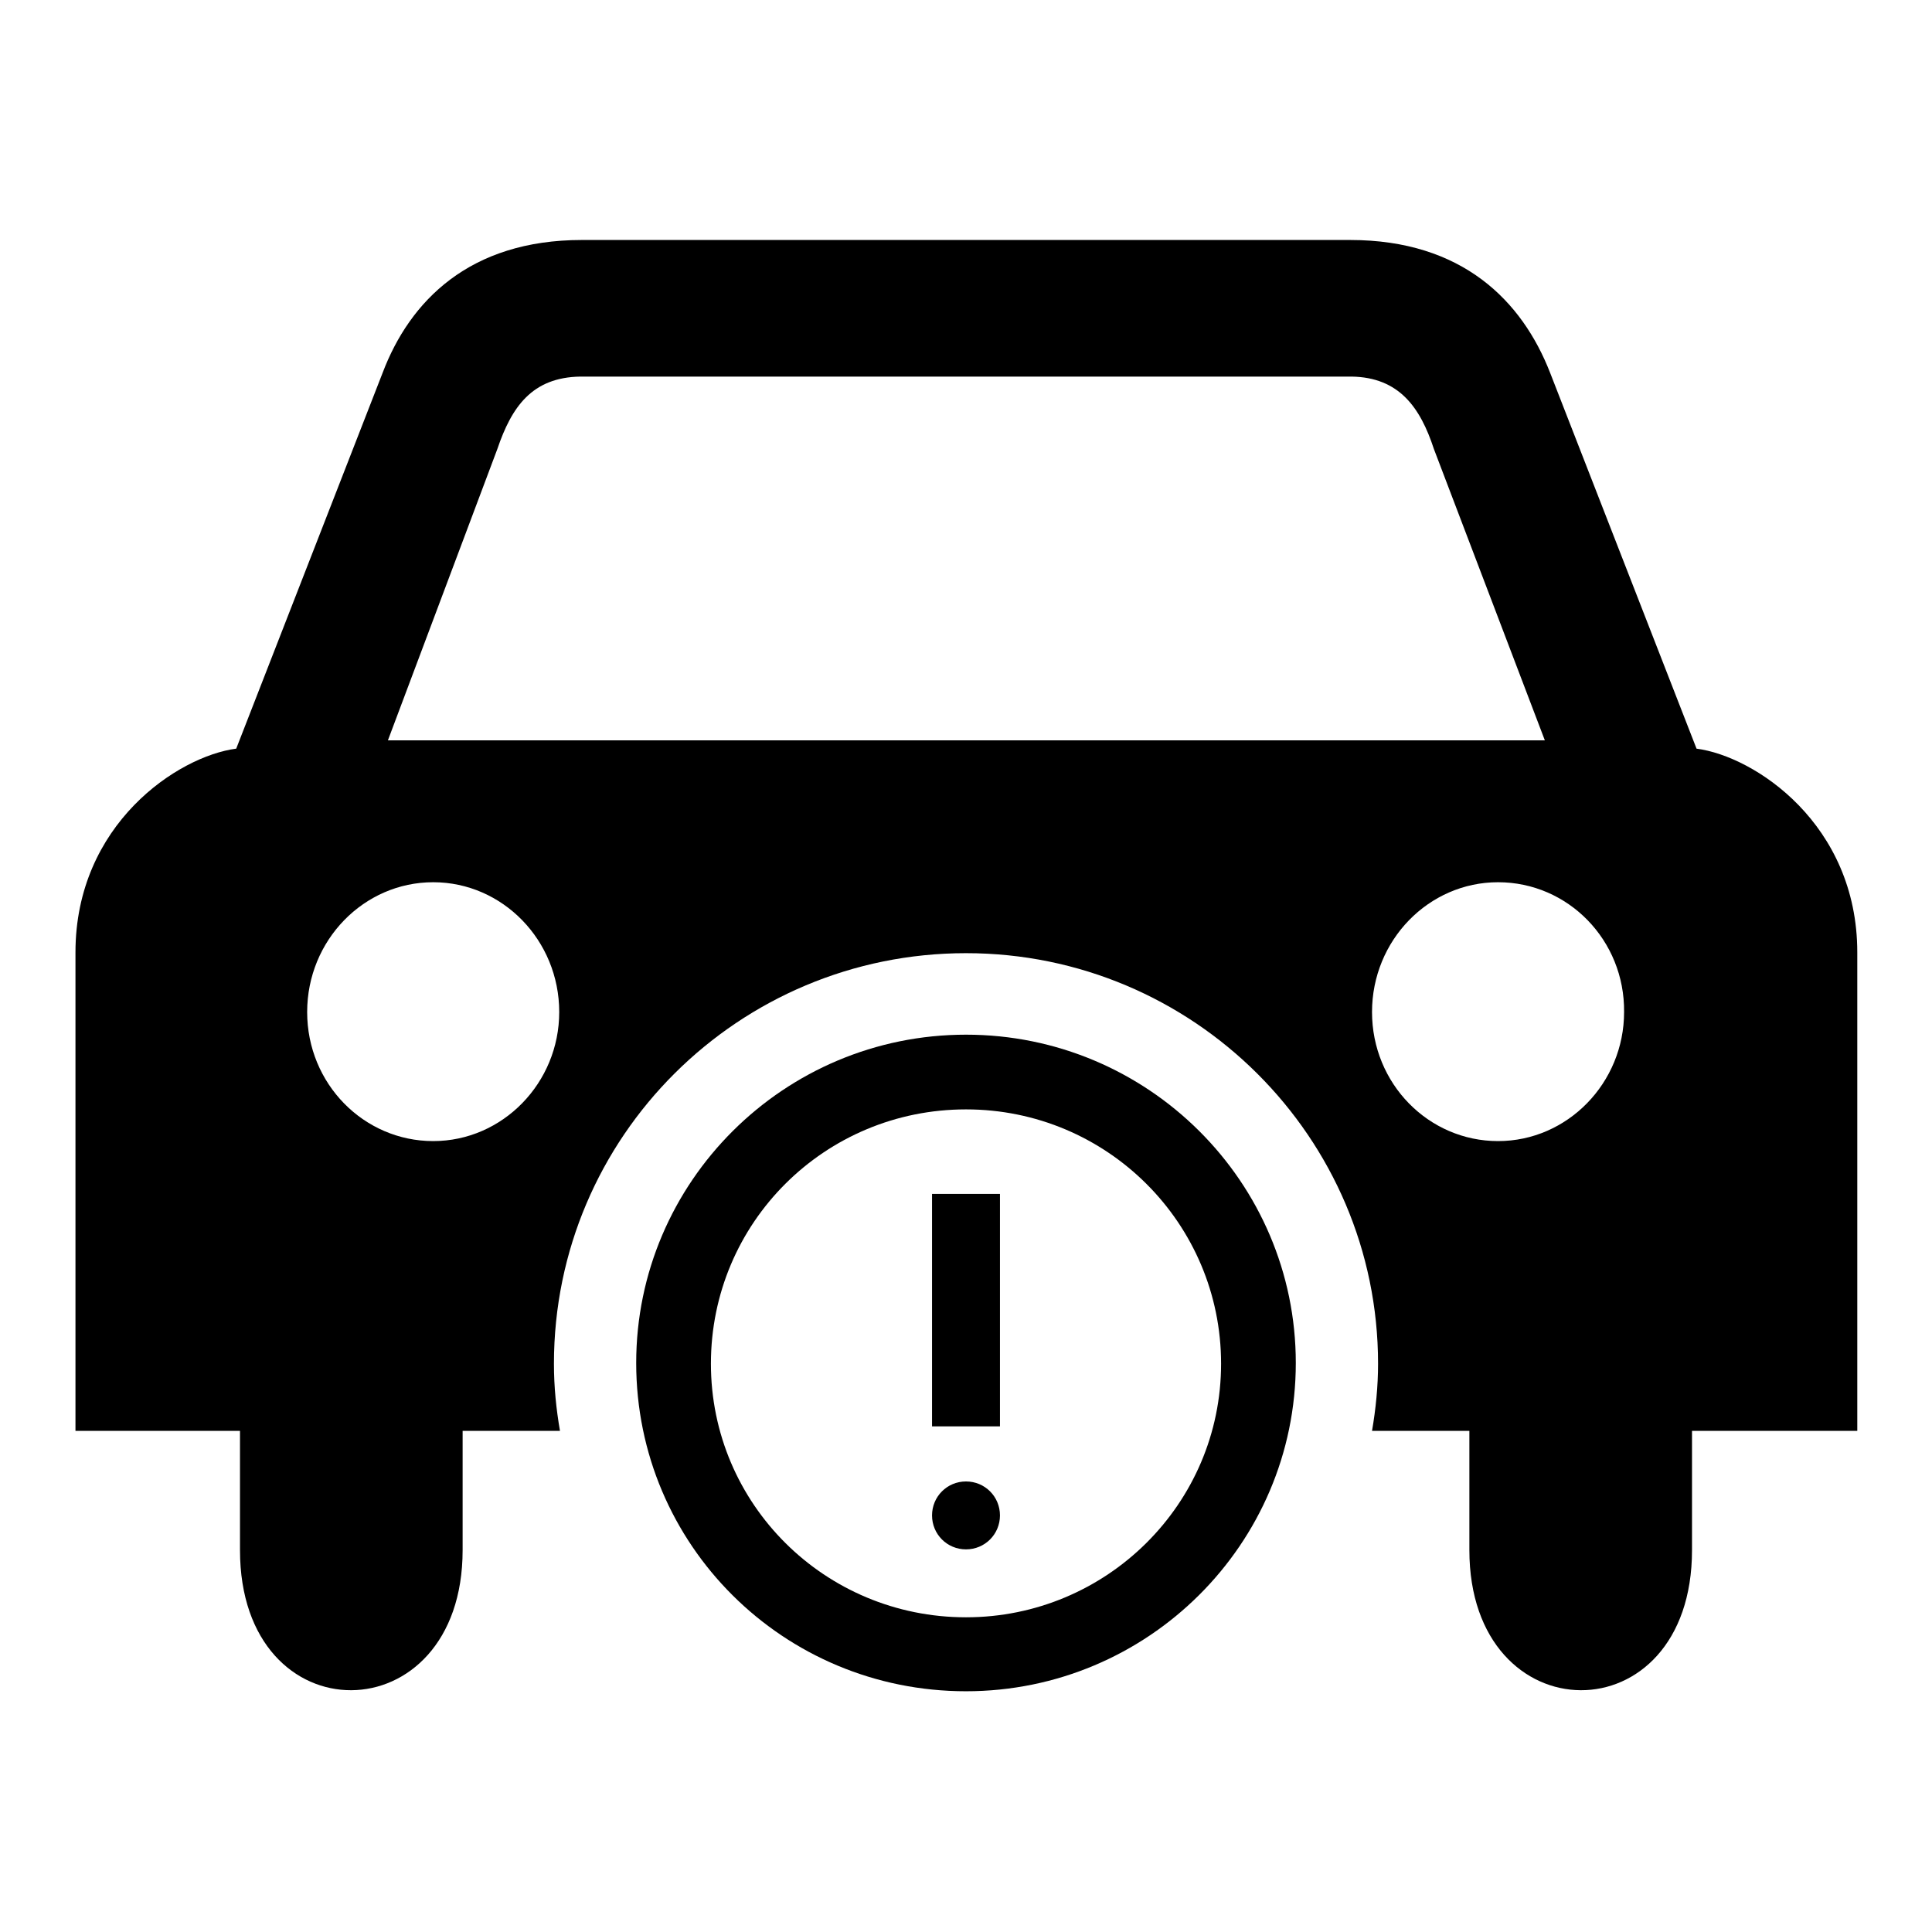
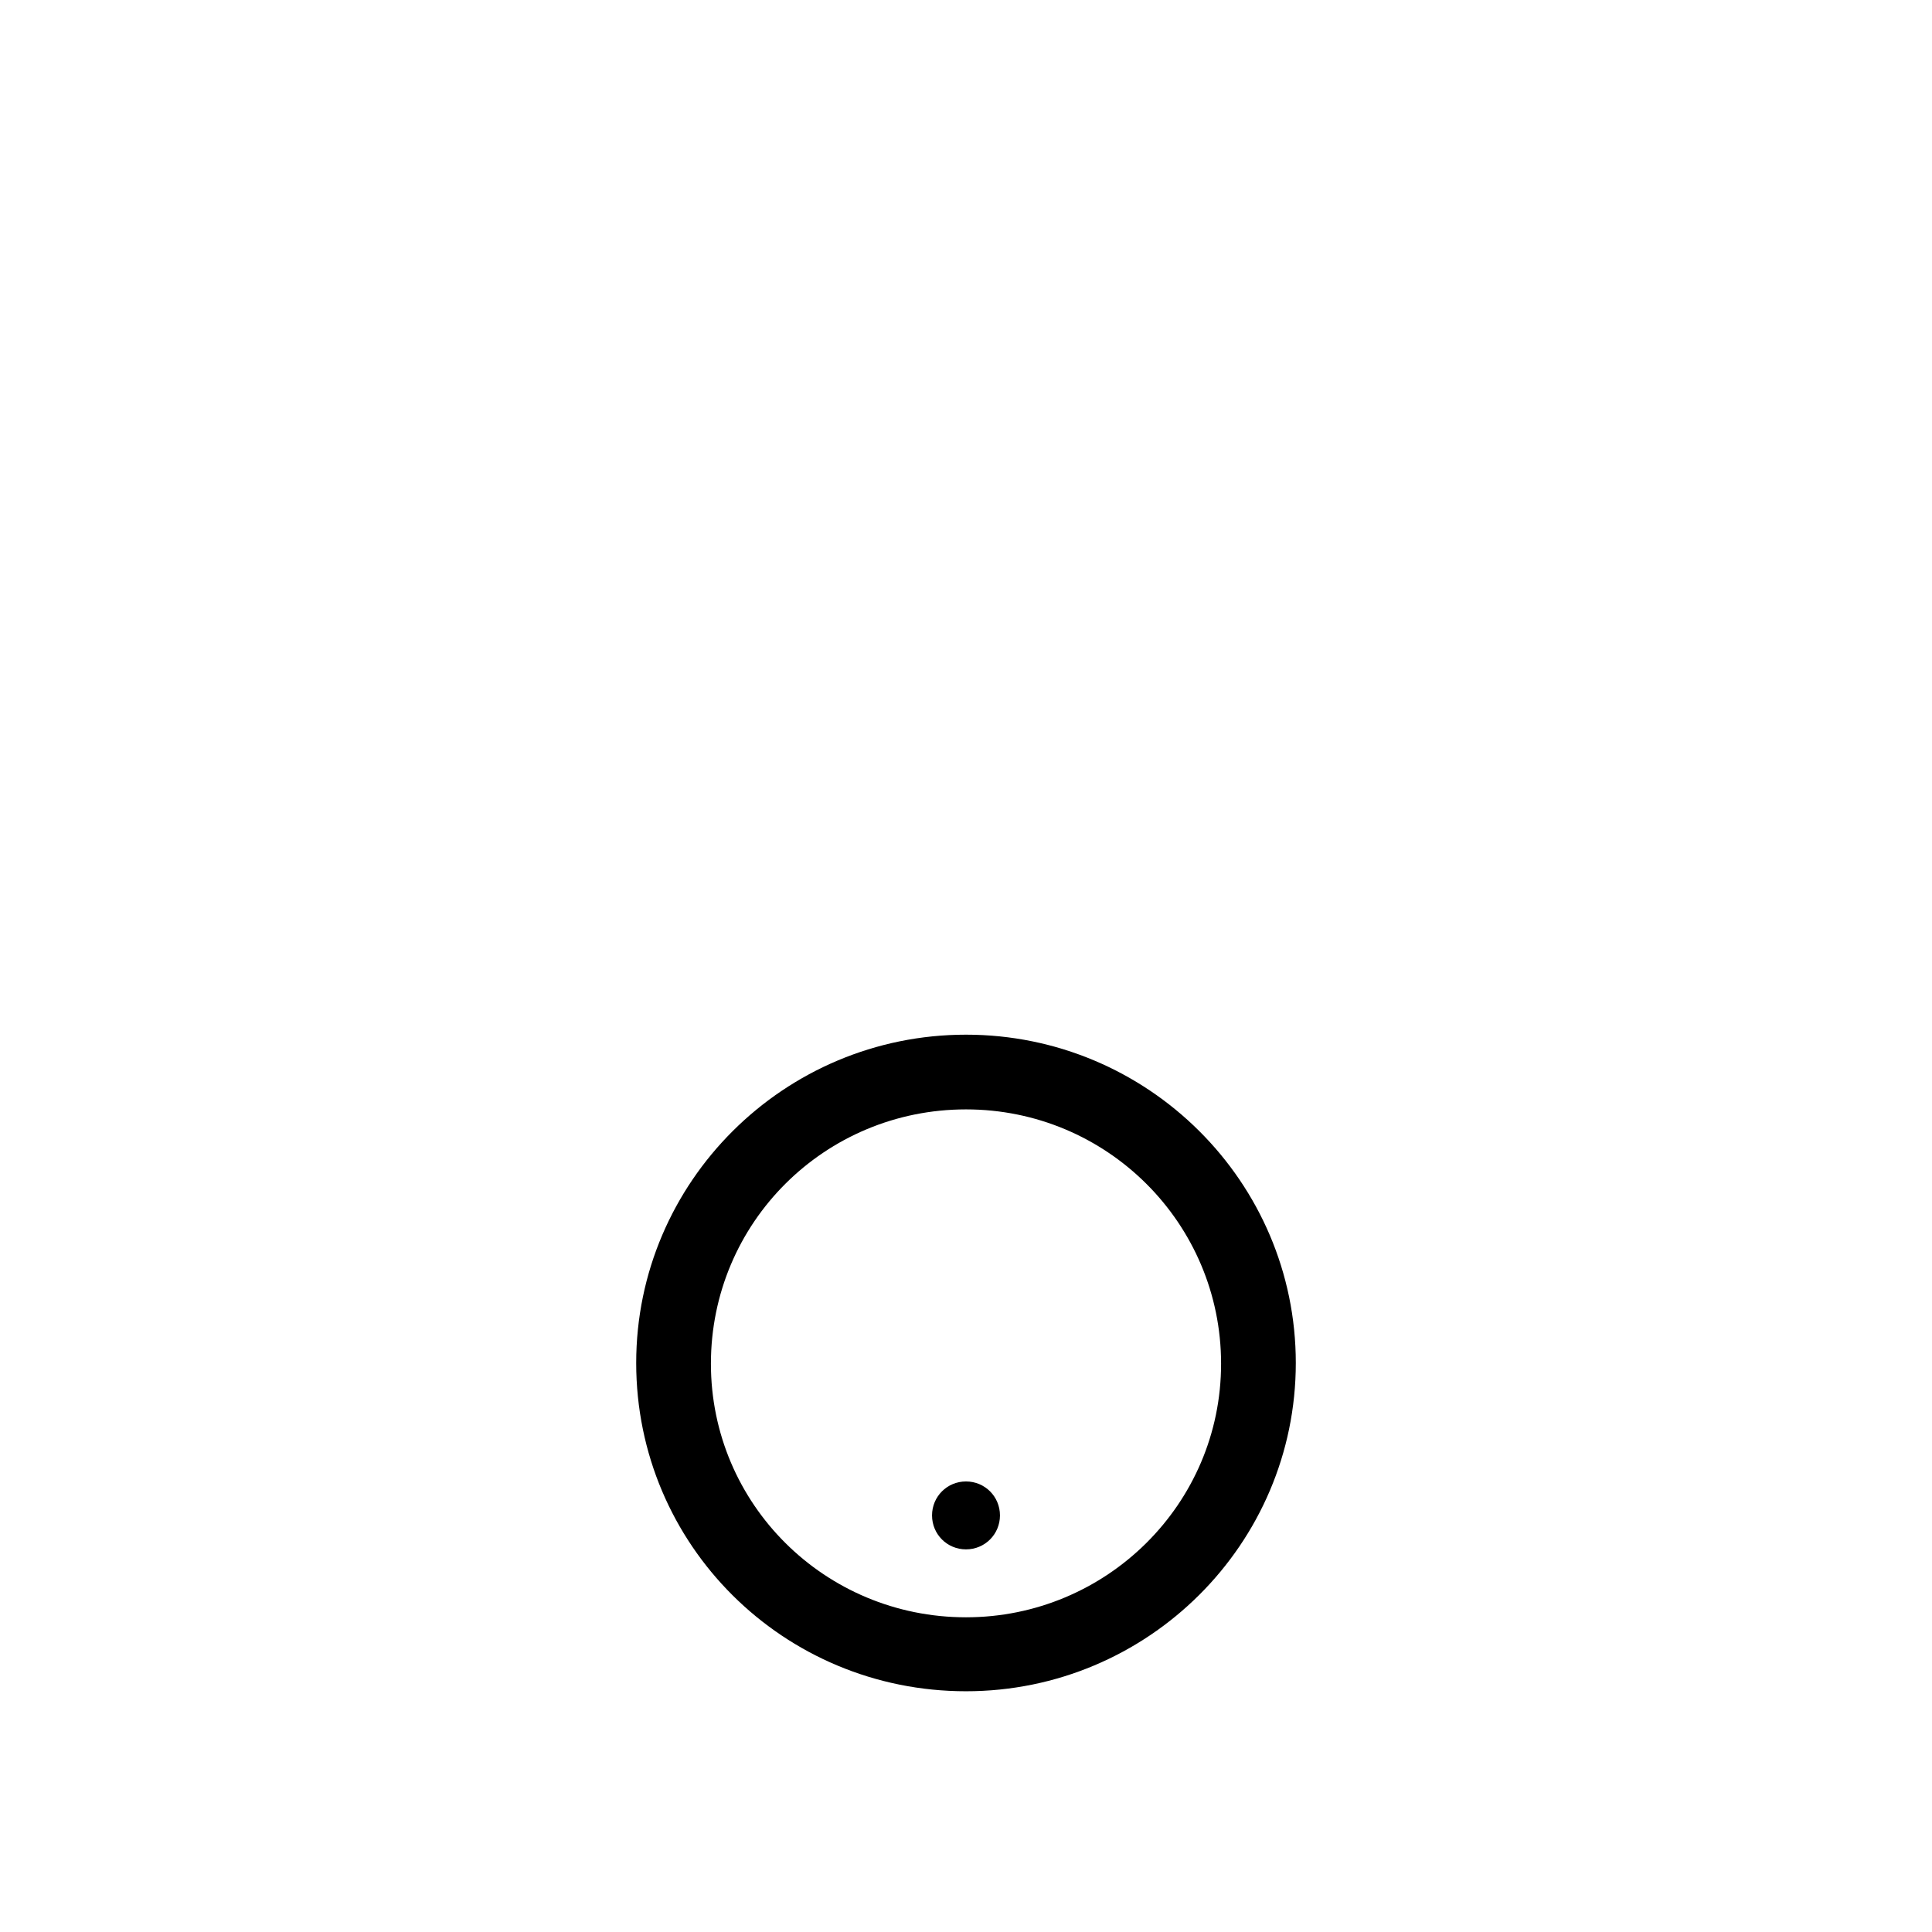
<svg xmlns="http://www.w3.org/2000/svg" version="1.1" x="0px" y="0px" viewBox="0 0 256 256" enable-background="new 0 0 256 256" xml:space="preserve">
  <g>
    <g>
-       <path fill="#000000" d="M224.2,189.6v15.8c0,24.9-29.5,24.6-29.5,0v-15.8h-12.9c0.5-2.9,0.8-5.9,0.8-8.9c0-30-24.5-54.4-54.6-54.4c-30.1,0-54.6,24.3-54.6,54.4c0,3.1,0.3,6,0.8,8.9H61.3v15.8c0,24.6-29.5,24.9-29.5,0v-15.8H10v-63.4c0-17,13.6-26,21.3-27l19.4-49.8c3.6-9.5,11.5-17.6,26.4-17.6h27.7h46.7h27.4c14.9,0,22.8,8.1,26.5,17.6l19.4,49.8c7.7,1,21.3,10,21.3,27v63.4H224.2L224.2,189.6z M40.7,134.1c0,9.5,7.5,17.1,16.7,17.1s16.7-7.7,16.7-17.1c0-9.5-7.5-17.2-16.7-17.2S40.7,124.6,40.7,134.1z M190,59.5c-1.8-5.5-4.6-9.5-10.9-9.6H76.9c-6.4,0.1-9.1,4-11,9.6L51.4,98.1h153.3L190,59.5z M198.5,116.9c-9.2,0-16.7,7.7-16.7,17.2c0,9.5,7.5,17.1,16.7,17.1c9.2,0,16.7-7.7,16.7-17.1C215.3,124.6,207.8,116.9,198.5,116.9z" />
-       <path fill="#000000" d="M132.5,189h-9v-30.8h9V189z" />
      <path fill="#000000" d="M128,205.3c-2.5,0-4.5-2-4.5-4.5c0-2.5,2-4.5,4.5-4.5c2.5,0,4.5,2,4.5,4.5C132.5,203.3,130.5,205.3,128,205.3z" />
      <path fill="#000000" d="M128,224.1c24.1,0,43.7-19.5,43.7-43.5c0-24-19.6-43.5-43.7-43.5s-43.7,19.5-43.7,43.5C84.3,204.7,103.8,224.1,128,224.1z M128,147c18.7,0,33.8,15.1,33.8,33.7c0,18.6-15.2,33.6-33.8,33.6c-18.7,0-33.8-15-33.8-33.6C94.2,162,109.3,147,128,147z" />
    </g>
  </g>
</svg>